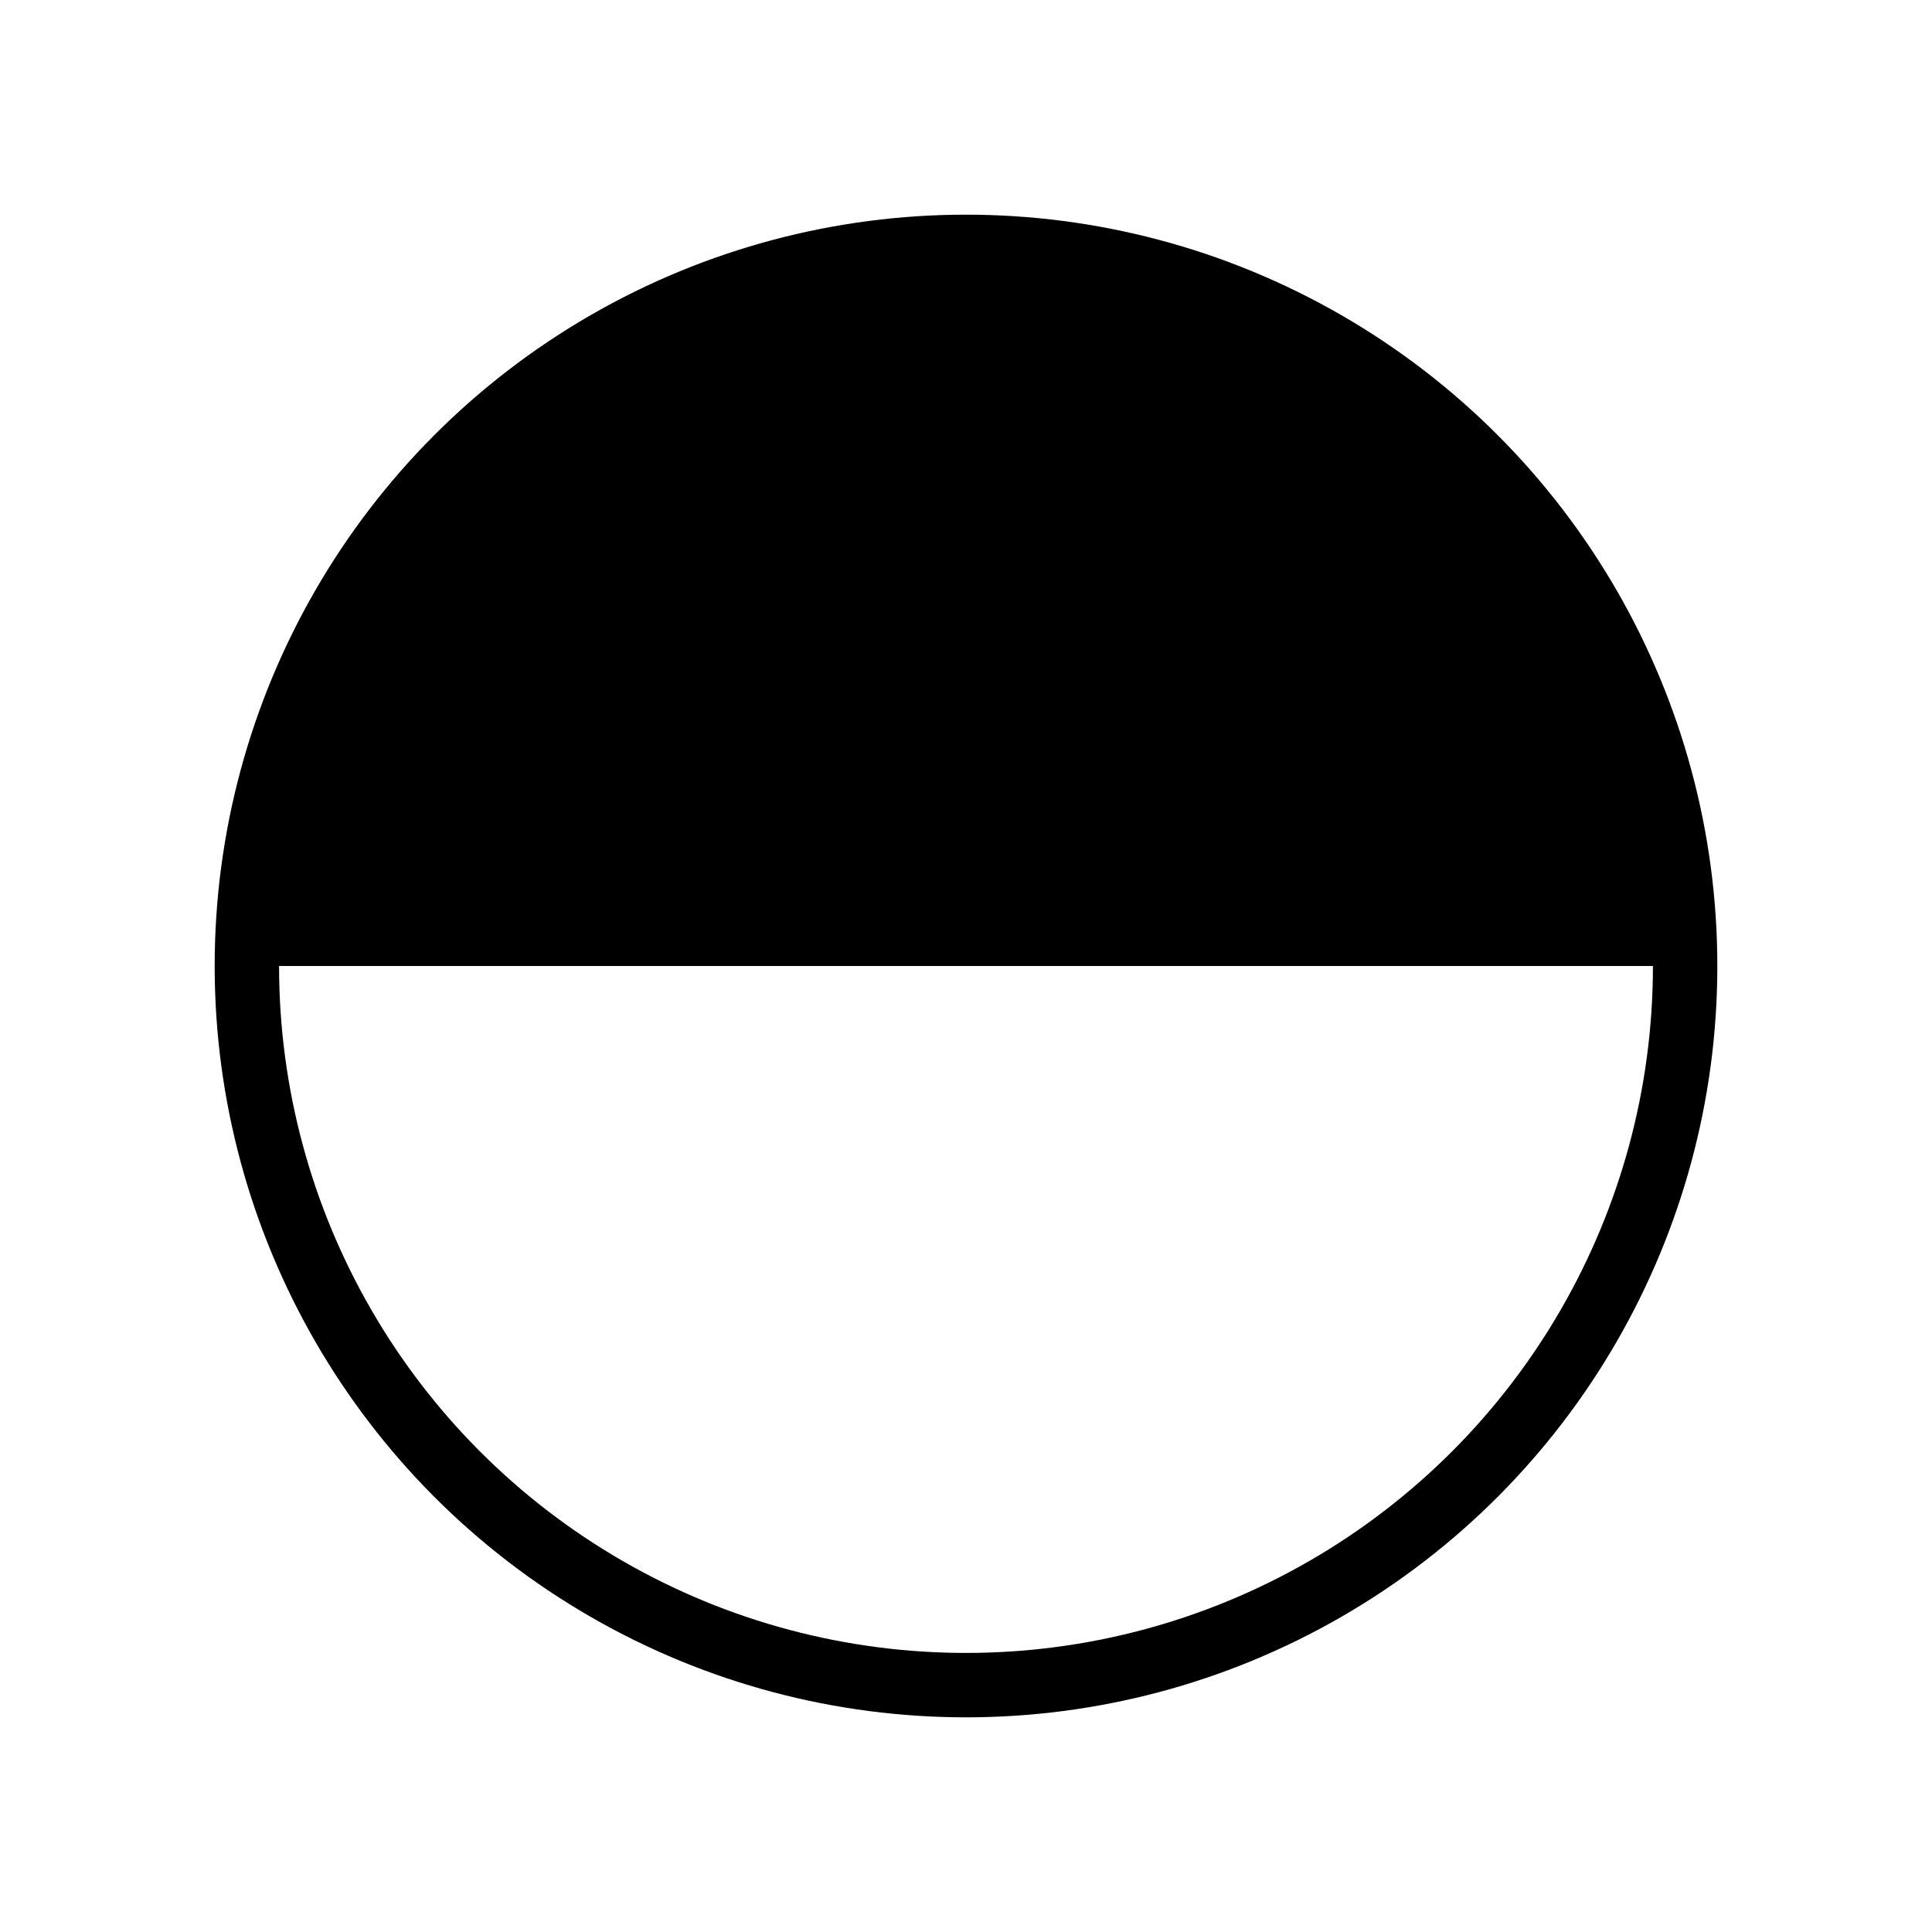
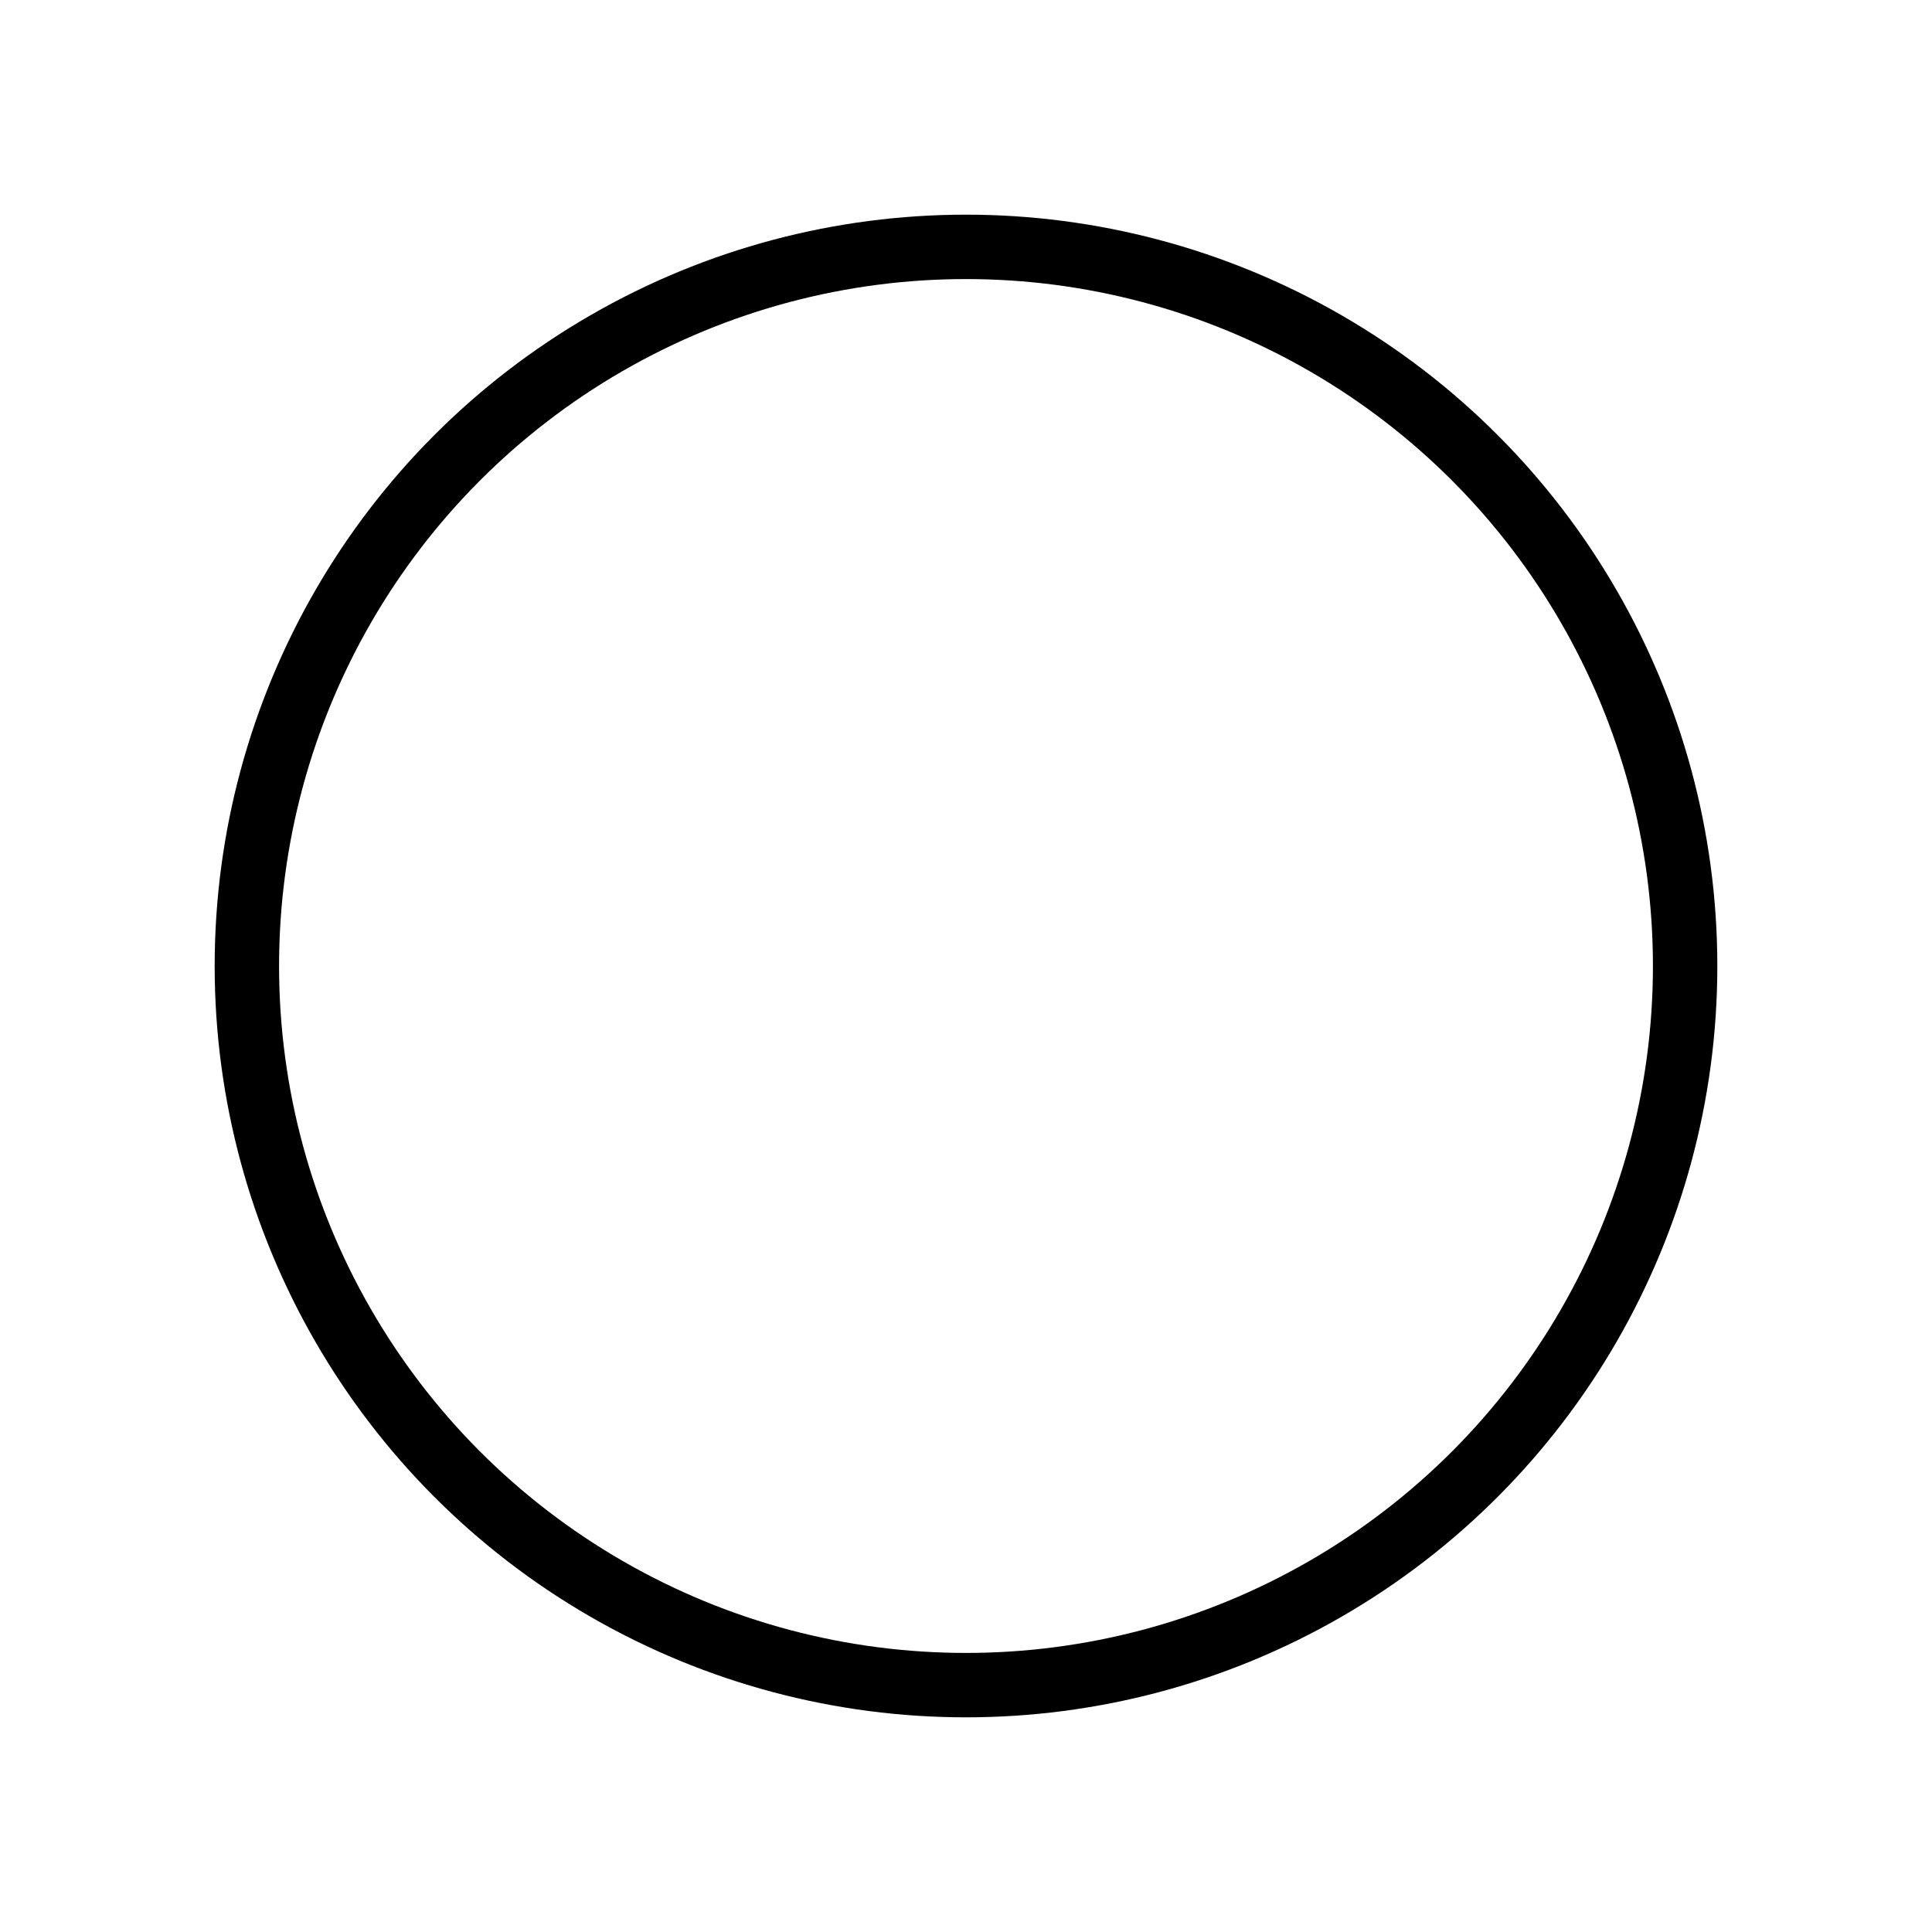
<svg xmlns="http://www.w3.org/2000/svg" width="180" height="180">
  <circle cx="90" cy="90" r="67" fill="none" stroke="#000" stroke-width="6" />
-   <path d="M23,90 A67,67 0 0,1 157,90" />
</svg>